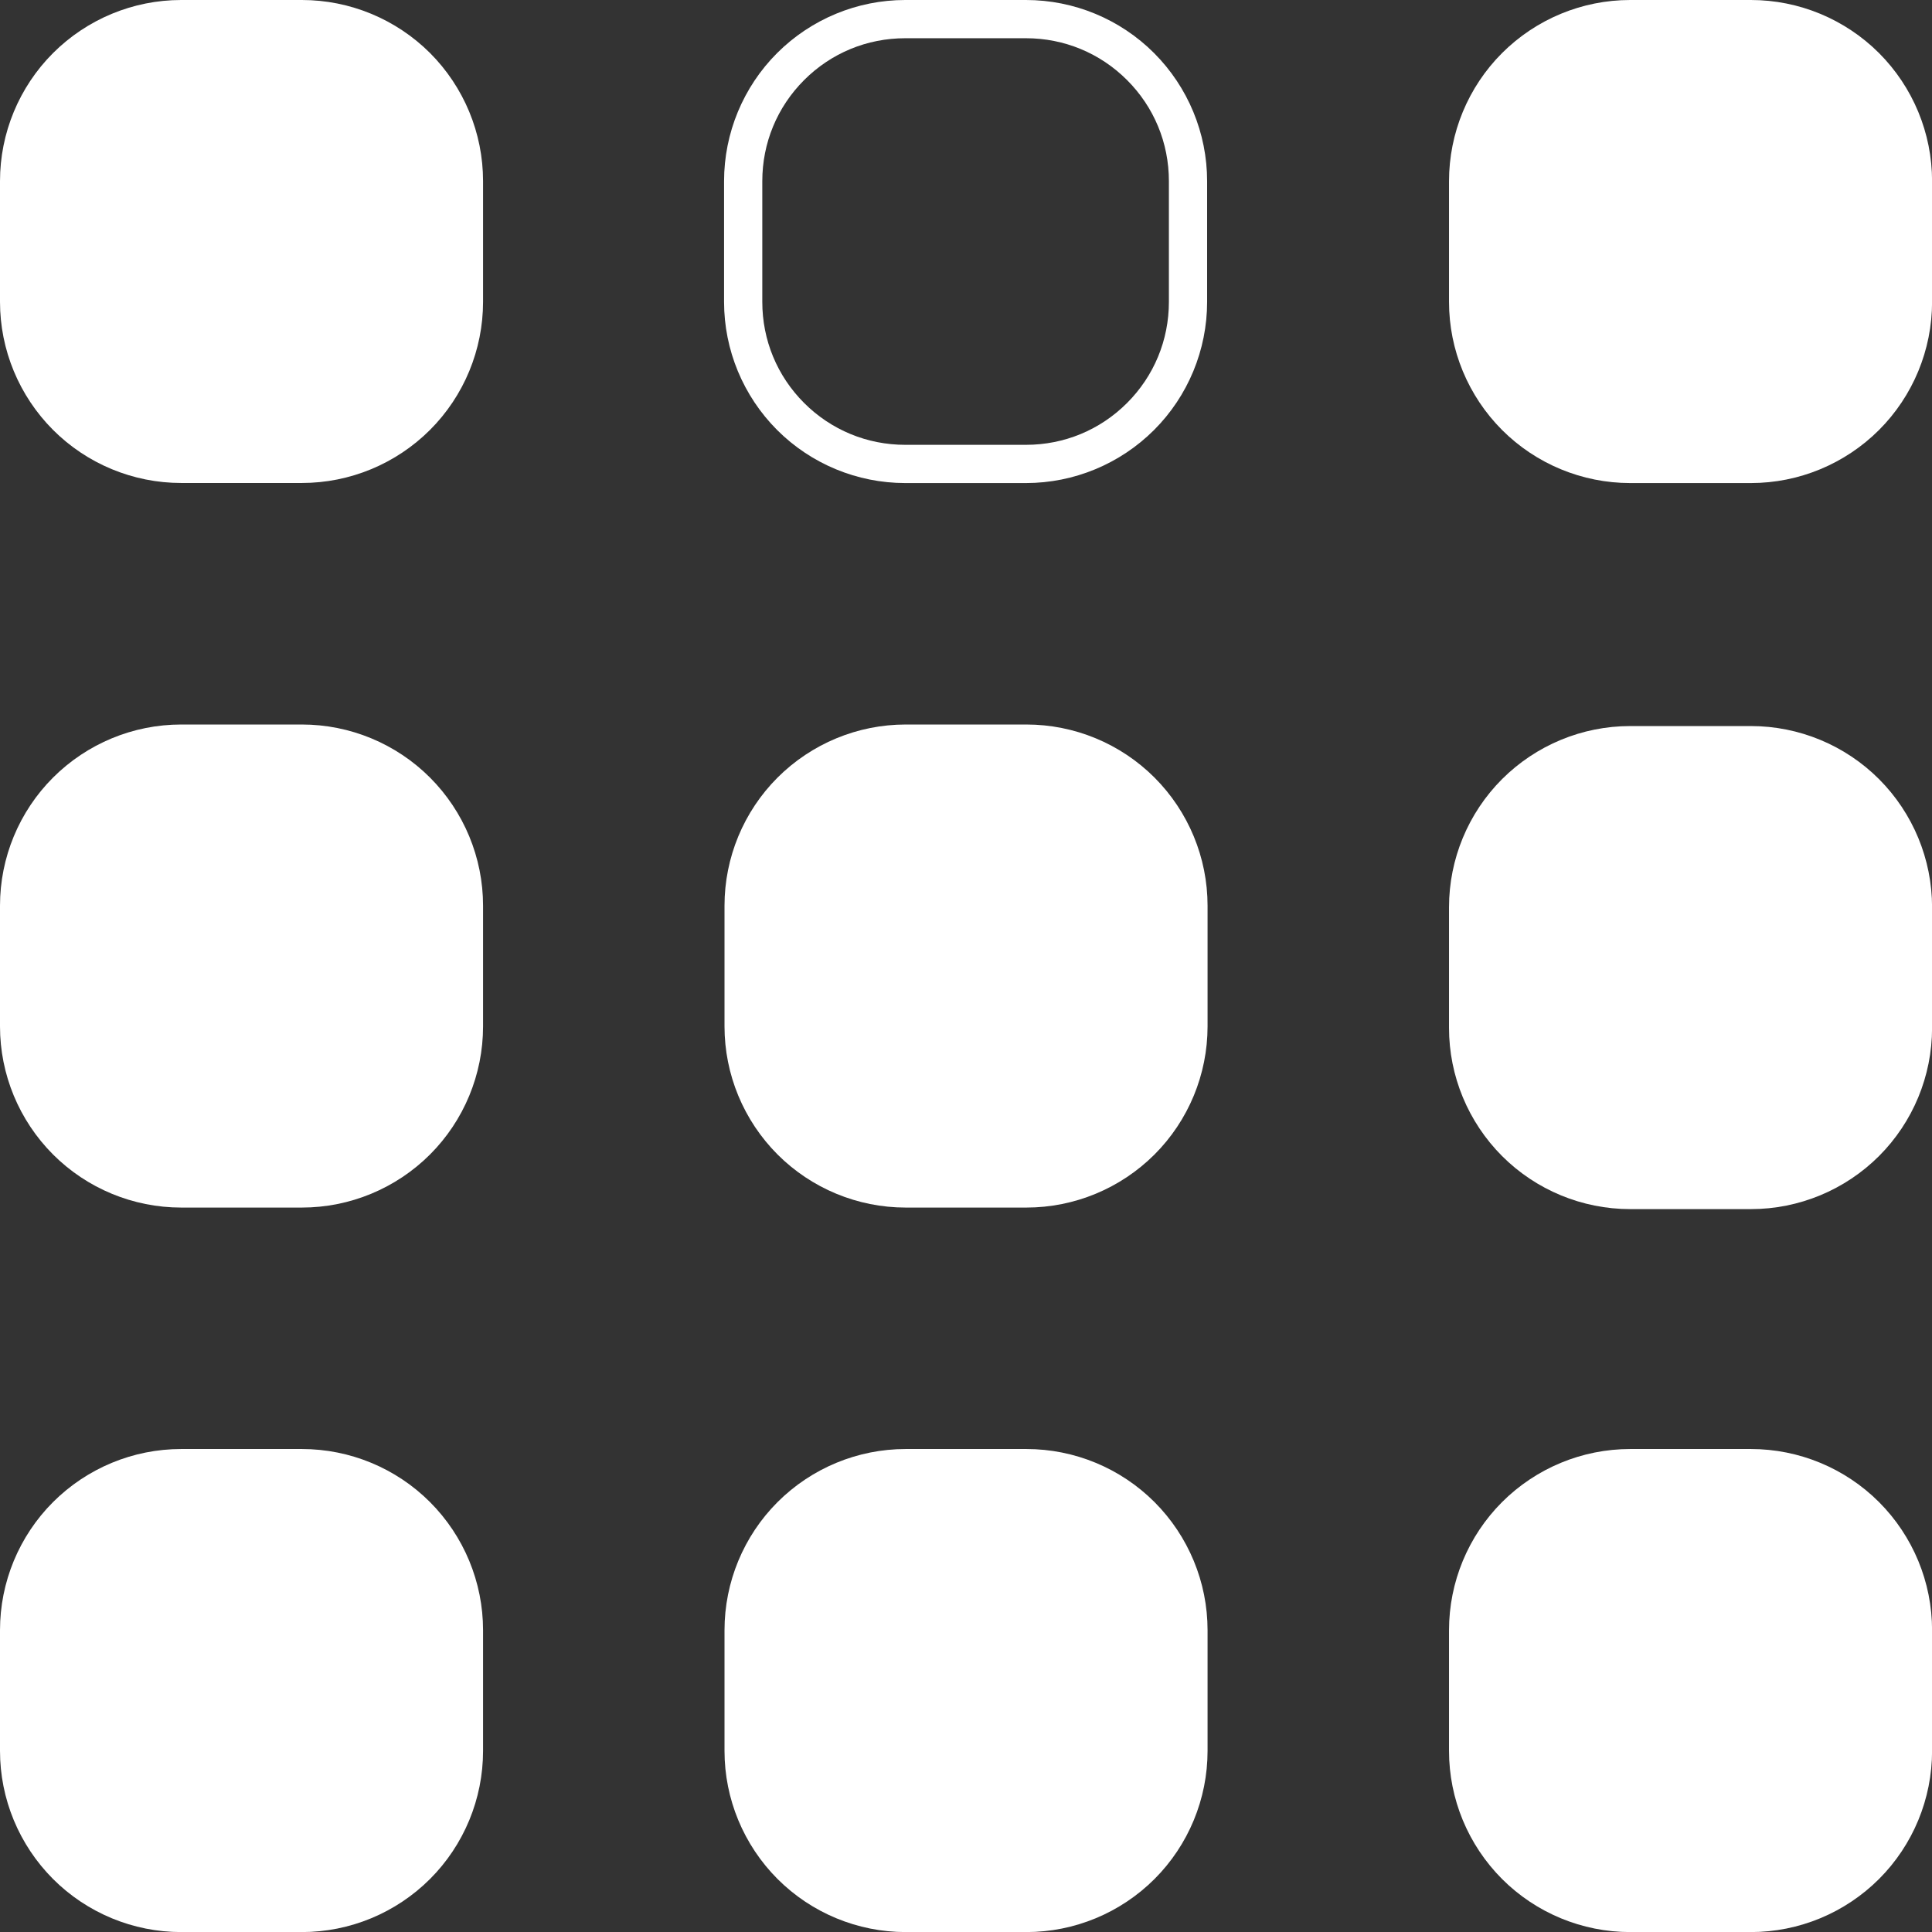
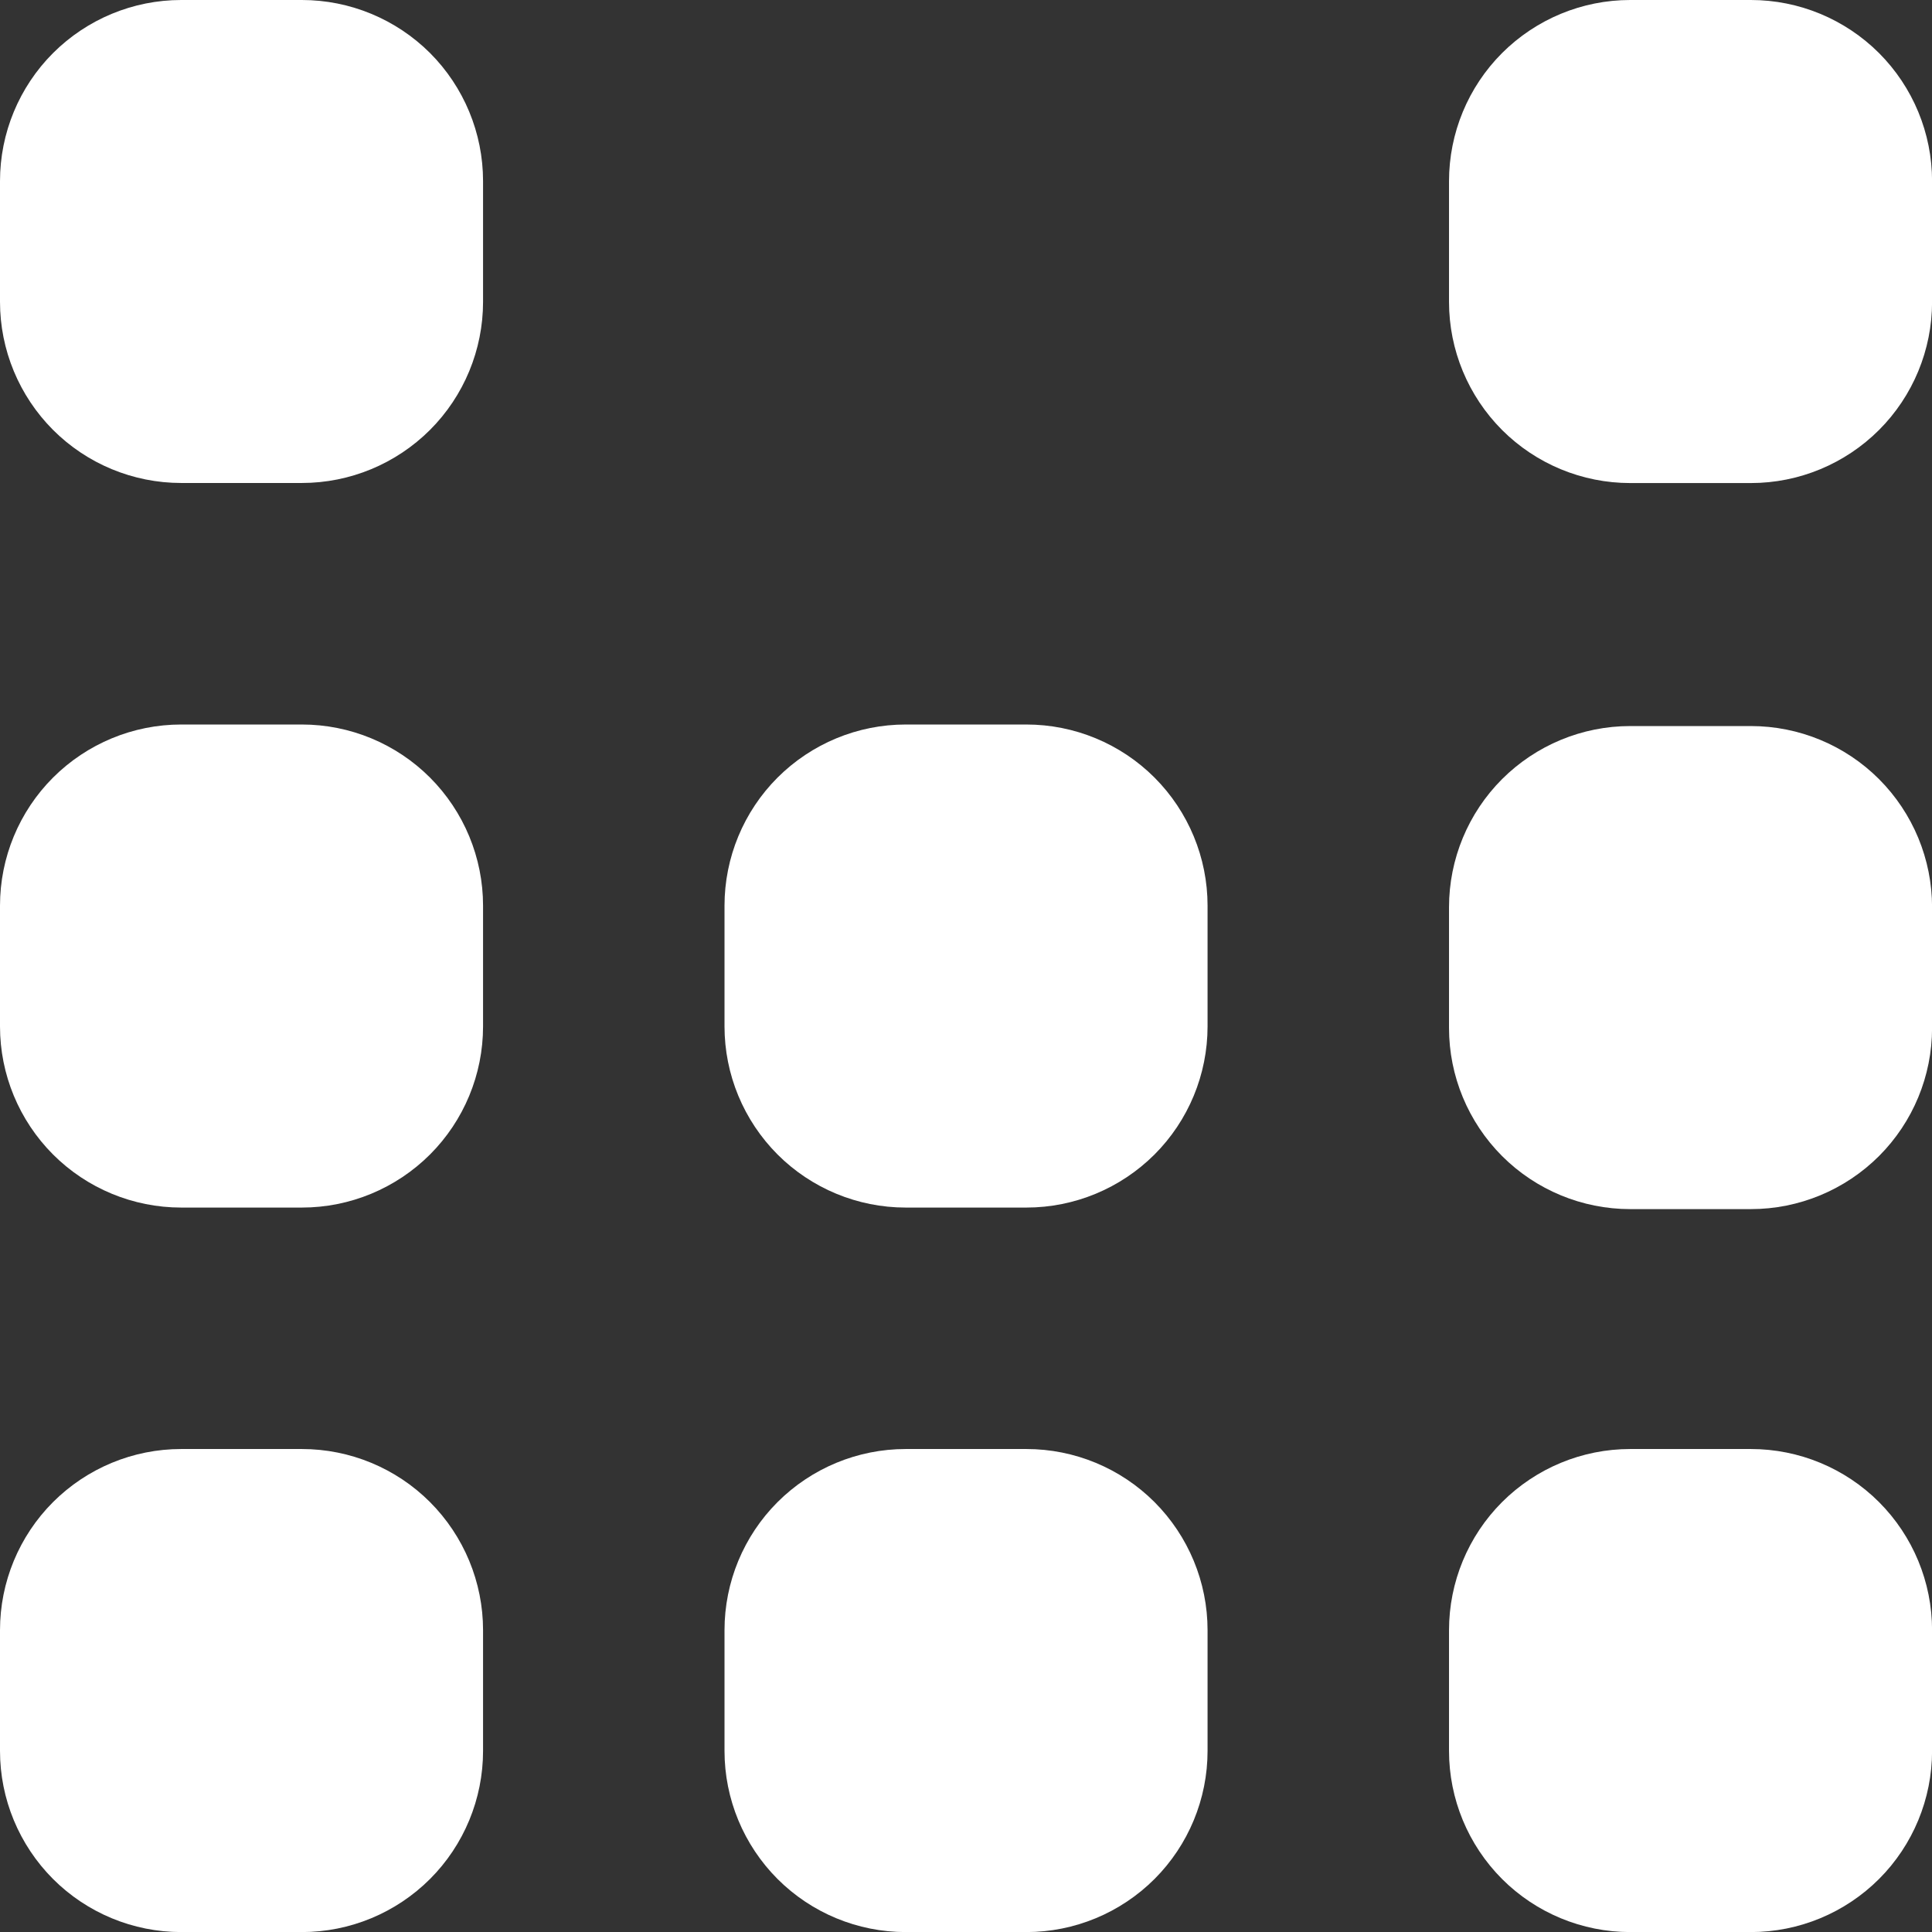
<svg xmlns="http://www.w3.org/2000/svg" id="Ebene_1" data-name="Ebene 1" viewBox="0 0 261.81 261.81">
  <rect x="0" y="0" width="261.81" height="261.81" fill="#333333" stroke="none" />
  <defs>
    <style>
      .cls-1 {
        fill: #fff;
        fill-rule: evenodd;
      }
    </style>
  </defs>
  <path class="cls-1" d="M237.27,0h-16.36c-6.51,0-12.75,2.59-17.36,7.19-4.6,4.6-7.19,10.85-7.19,17.36v16.36c0,6.51,2.59,12.75,7.19,17.36,4.6,4.6,10.85,7.19,17.36,7.19h16.36c6.51,0,12.75-2.59,17.36-7.19,4.6-4.6,7.19-10.85,7.19-17.36v-16.36c0-6.51-2.59-12.75-7.19-17.36C250.02,2.59,243.78,0,237.27,0ZM139.09,98.18h-16.36c-6.51,0-12.75,2.59-17.36,7.19-4.6,4.6-7.19,10.85-7.19,17.36v16.36c0,6.51,2.59,12.75,7.19,17.36,4.6,4.6,10.85,7.19,17.36,7.19h16.36c6.51,0,12.75-2.59,17.36-7.19,4.6-4.6,7.19-10.85,7.19-17.36v-16.36c0-6.51-2.59-12.75-7.19-17.36-4.6-4.6-10.85-7.19-17.36-7.19ZM40.91,98.18h-16.36c-6.51,0-12.75,2.59-17.36,7.19-4.6,4.6-7.19,10.85-7.19,17.36v16.36c0,6.51,2.59,12.75,7.19,17.36,4.6,4.6,10.85,7.19,17.36,7.19h16.36c6.51,0,12.75-2.59,17.36-7.19,4.6-4.6,7.19-10.85,7.19-17.36v-16.36c0-6.51-2.59-12.75-7.19-17.36-4.6-4.6-10.85-7.19-17.36-7.19ZM40.91,196.36h-16.36c-6.51,0-12.75,2.59-17.36,7.19-4.6,4.6-7.19,10.85-7.19,17.36v16.36c0,6.51,2.59,12.75,7.19,17.36,4.6,4.6,10.85,7.19,17.36,7.19h16.36c6.51,0,12.75-2.59,17.36-7.19,4.6-4.6,7.19-10.85,7.19-17.36v-16.36c0-6.51-2.59-12.75-7.19-17.36-4.6-4.6-10.85-7.19-17.36-7.19ZM139.09,196.36h-16.36c-6.51,0-12.75,2.59-17.36,7.19-4.6,4.6-7.19,10.85-7.19,17.36v16.36c0,6.51,2.59,12.75,7.19,17.36,4.6,4.6,10.85,7.19,17.36,7.19h16.36c6.51,0,12.75-2.59,17.36-7.19,4.6-4.6,7.19-10.85,7.19-17.36v-16.36c0-6.51-2.59-12.75-7.19-17.36-4.6-4.6-10.85-7.19-17.36-7.19ZM237.27,196.36h-16.36c-6.51,0-12.75,2.59-17.36,7.19-4.6,4.6-7.19,10.85-7.19,17.36v16.36c0,6.51,2.59,12.75,7.19,17.36,4.6,4.6,10.85,7.19,17.36,7.19h16.36c6.51,0,12.75-2.59,17.36-7.19,4.6-4.6,7.19-10.85,7.19-17.36v-16.36c0-6.51-2.59-12.75-7.19-17.36-4.6-4.6-10.85-7.19-17.36-7.19Z" />
-   <path class="cls-1" d="M156.39,7.19C151.79,2.59,145.54,0,139.03,0h-16.36C116.16,0,109.92,2.59,105.31,7.19c-4.6,4.6-7.19,10.85-7.19,17.36v16.36c0,6.51,2.59,12.75,7.19,17.36,4.6,4.6,10.85,7.19,17.36,7.19h16.36c6.51,0,12.75-2.59,17.36-7.19,4.6-4.6,7.19-10.85,7.19-17.36v-16.36c0-6.51-2.59-12.75-7.19-17.36ZM158.4,40.91c0,5.17-2.01,10.04-5.67,13.7s-8.52,5.67-13.7,5.67h-16.36c-5.17,0-10.04-2.01-13.7-5.67-3.66-3.66-5.67-8.52-5.67-13.7v-16.36c0-5.17,2.01-10.04,5.67-13.7s8.52-5.67,13.7-5.67h16.36c5.17,0,10.04,2.01,13.7,5.67,3.66,3.66,5.67,8.52,5.67,13.7v16.36Z" />
  <path class="cls-1" d="M237.27,98.39h-16.36c-6.51,0-12.75,2.59-17.36,7.19-4.6,4.6-7.19,10.85-7.19,17.36v16.36c0,6.51,2.59,12.75,7.19,17.36,4.6,4.6,10.85,7.19,17.36,7.19h16.36c6.51,0,12.75-2.59,17.36-7.19,4.6-4.6,7.19-10.85,7.19-17.36v-16.36c0-6.51-2.59-12.75-7.19-17.36-4.6-4.6-10.85-7.19-17.36-7.19Z" />
  <path class="cls-1" d="M40.91,0h-16.36c-6.51,0-12.75,2.59-17.36,7.19C2.59,11.79,0,18.04,0,24.54v16.36c0,6.51,2.59,12.75,7.19,17.36,4.6,4.6,10.85,7.19,17.36,7.19h16.36c6.51,0,12.75-2.59,17.36-7.19,4.6-4.6,7.19-10.85,7.19-17.36v-16.36c0-6.51-2.59-12.75-7.19-17.36C53.66,2.59,47.42,0,40.91,0Z" />
</svg>